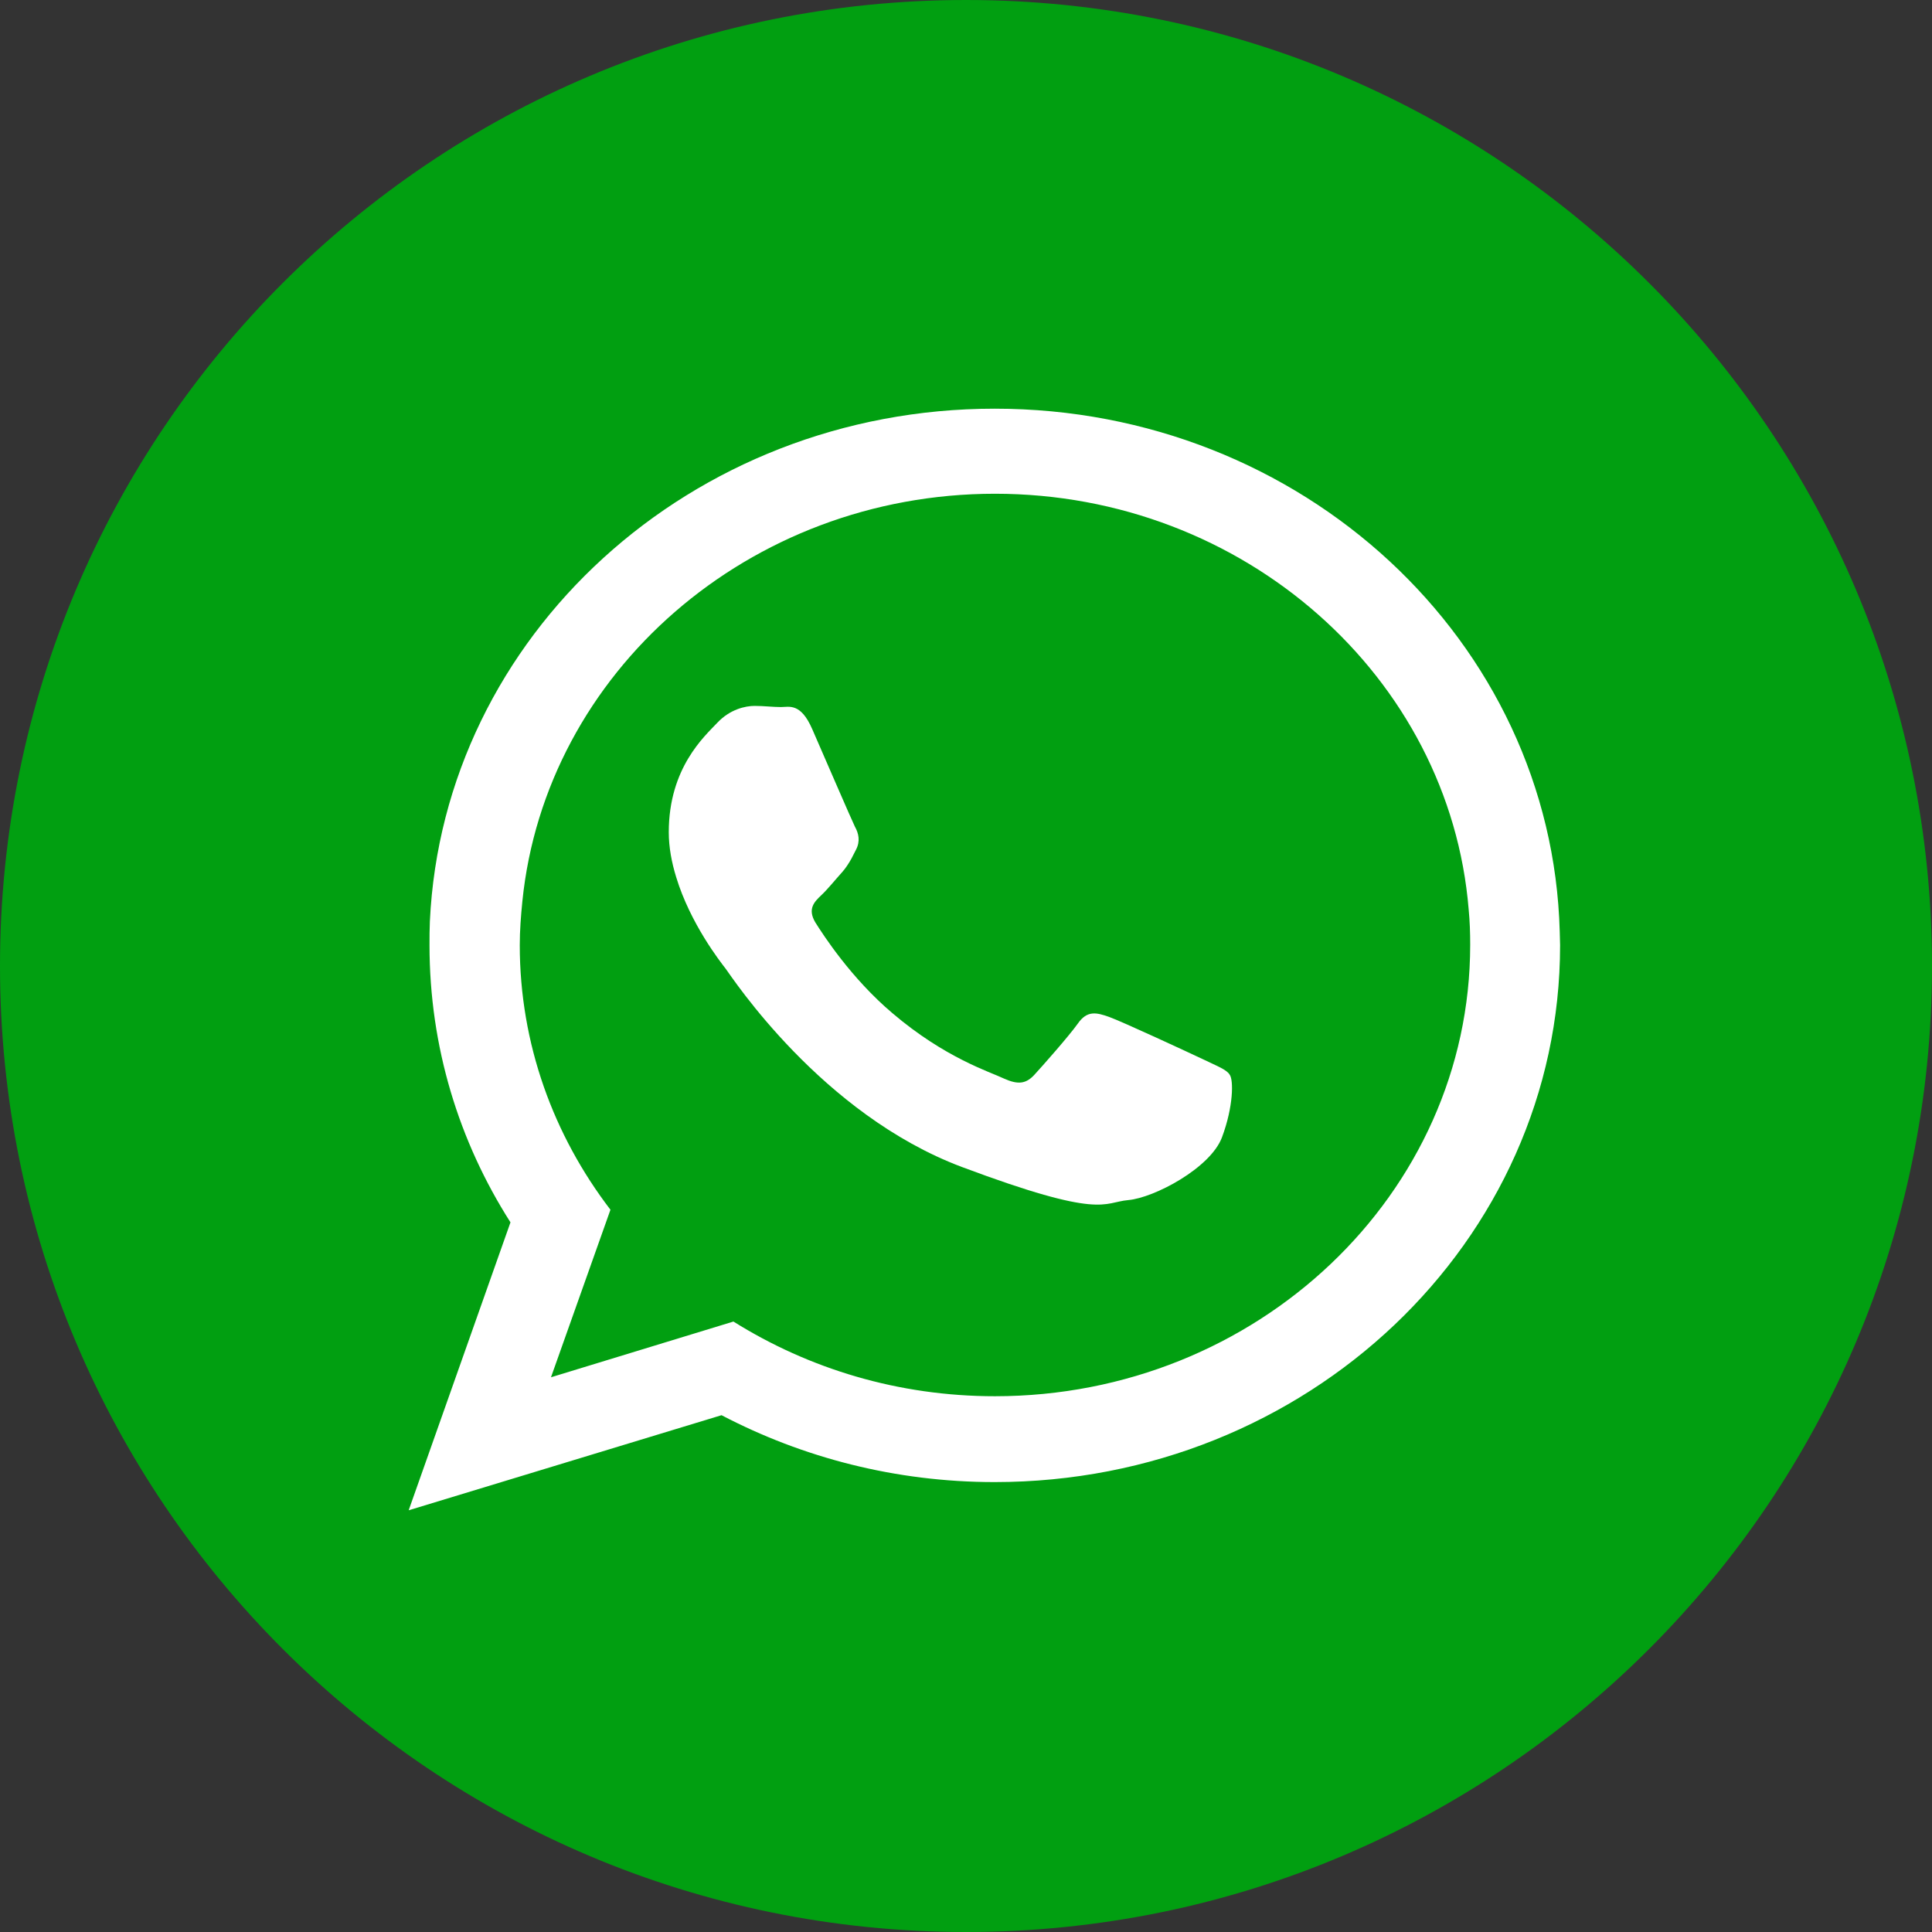
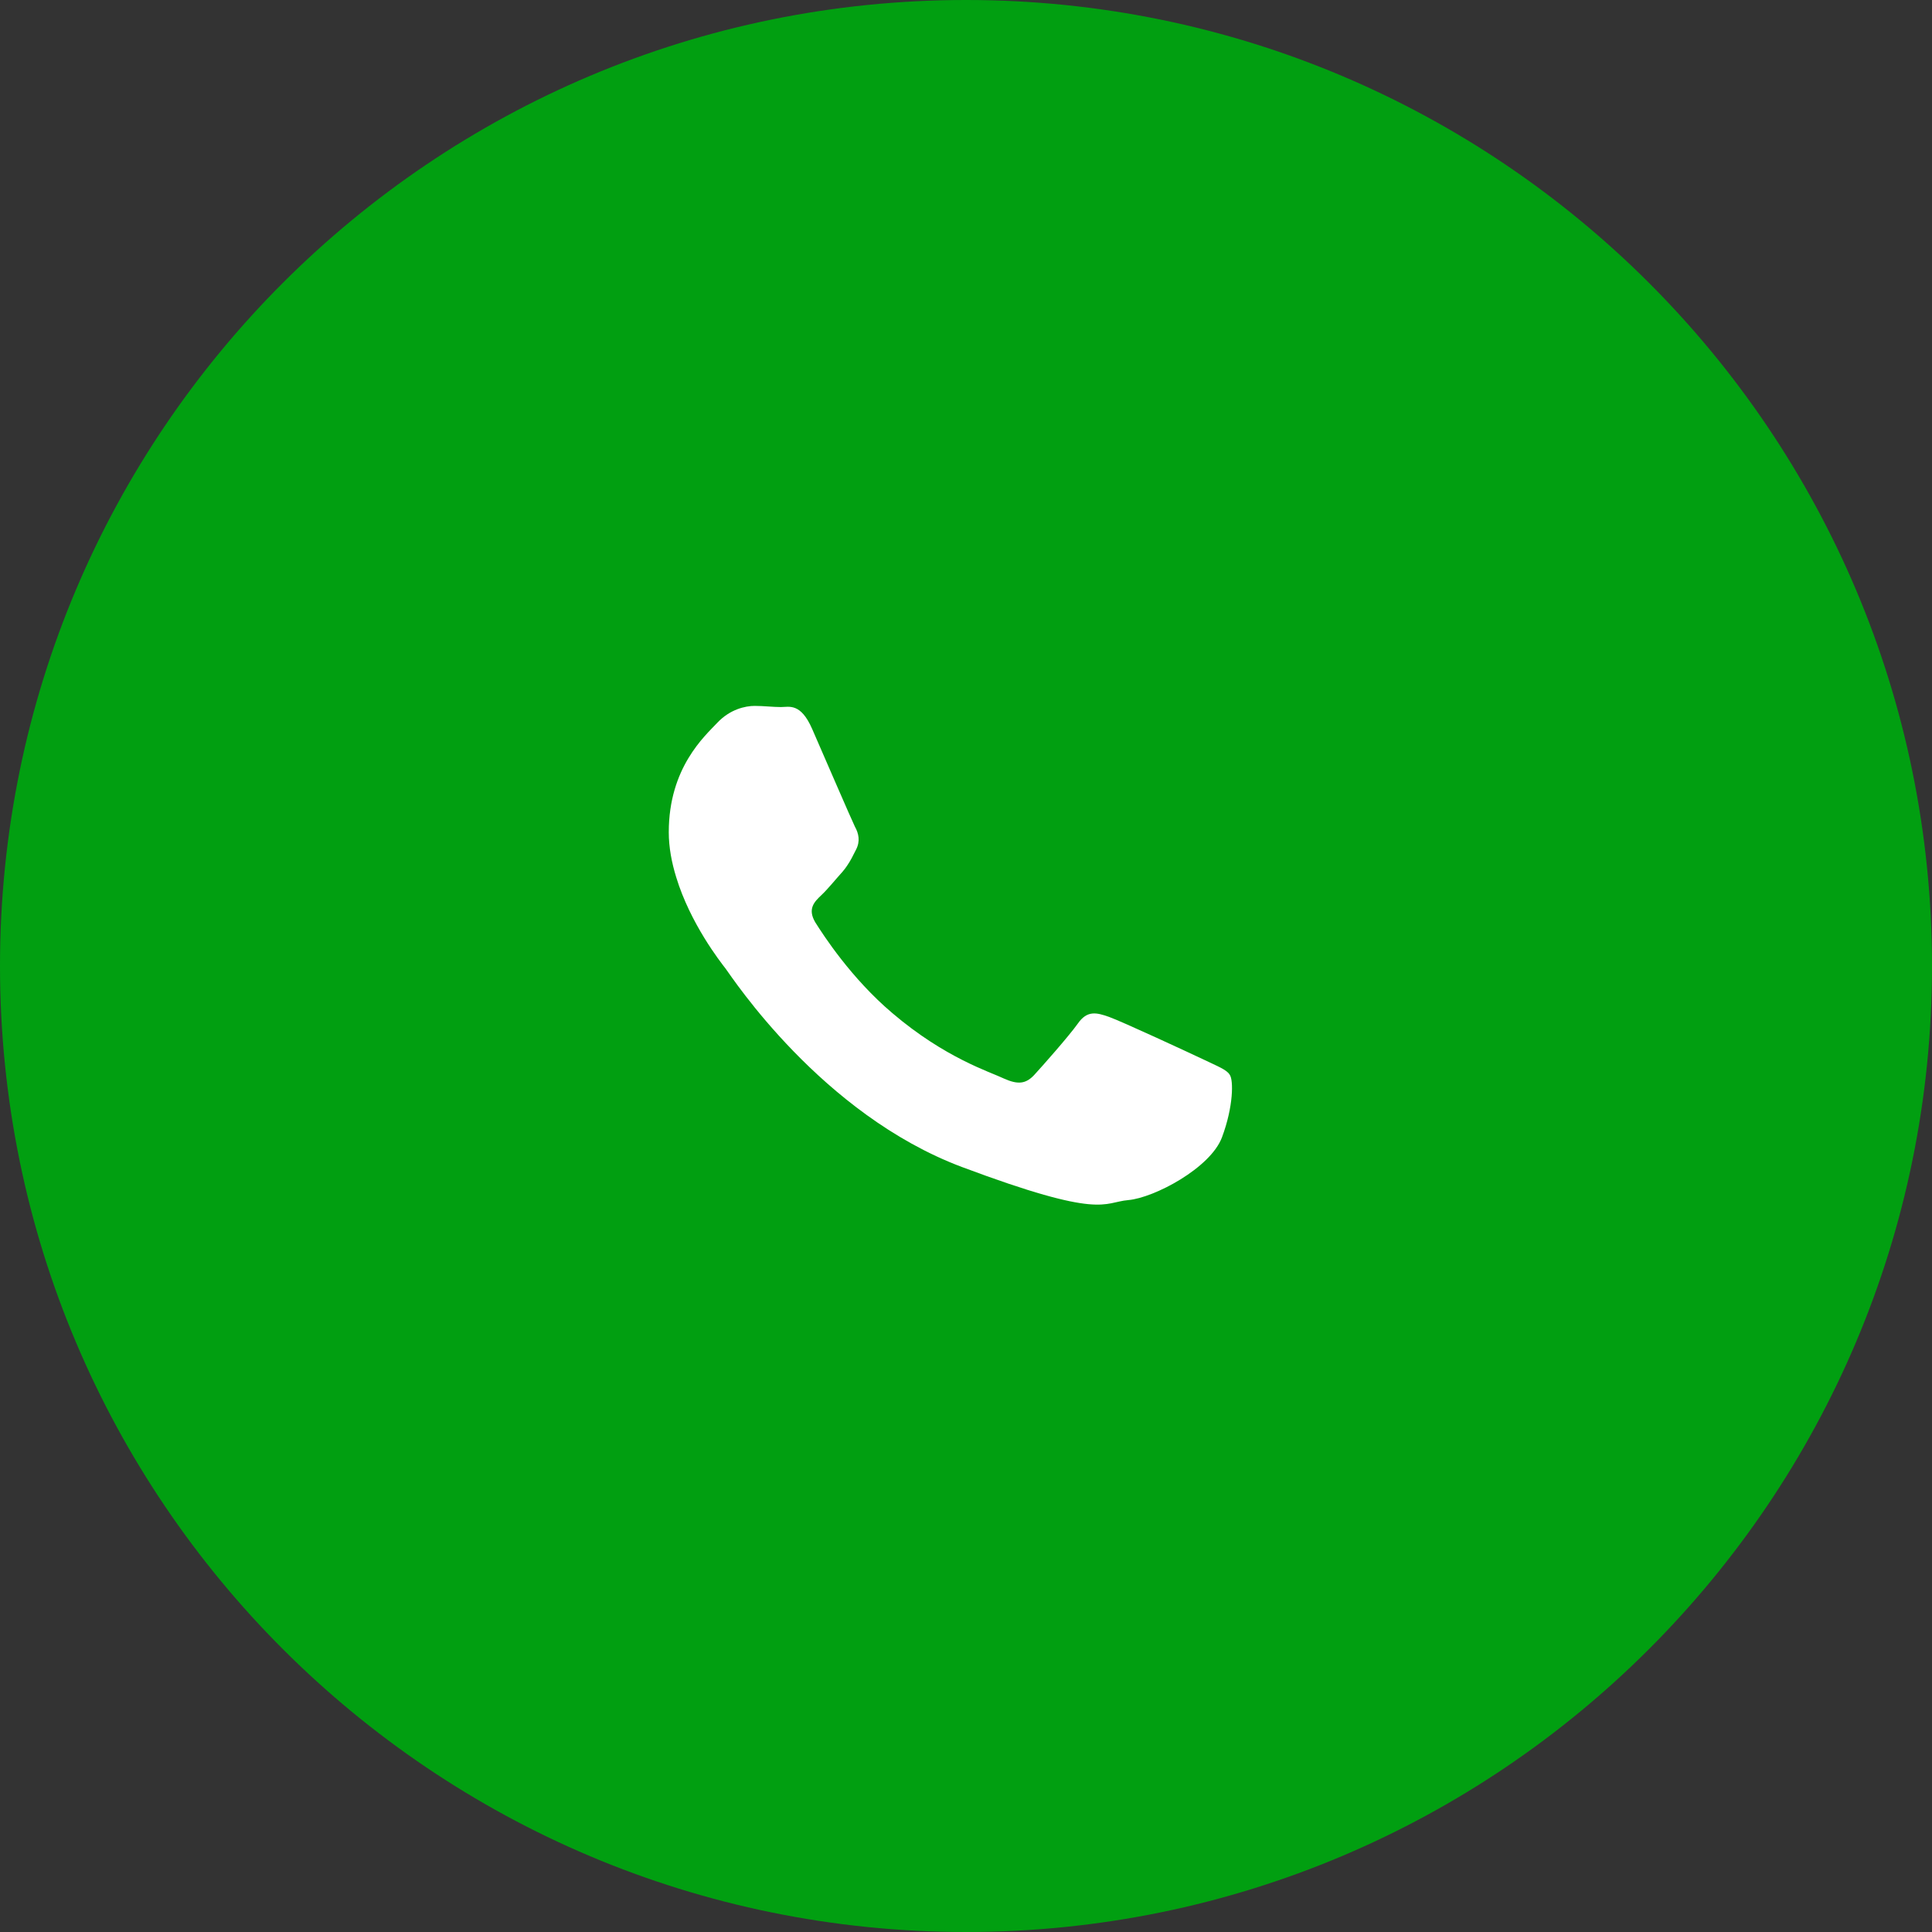
<svg xmlns="http://www.w3.org/2000/svg" width="32" height="32" viewBox="0 0 32 32" fill="none">
  <rect x="0" y="0" width="32" height="32" fill="#333333" stroke="none" />
  <path fill-rule="evenodd" clip-rule="evenodd" d="M32 16C32 24.834 24.838 32 16 32C7.162 32 0 24.841 0 16C0 7.159 7.162 0 16 0C24.838 0 32 7.166 32 16Z" fill="#019F11" />
-   <path fill-rule="evenodd" clip-rule="evenodd" d="M16.48 23.126C14.88 23.126 13.397 22.671 12.148 21.889L9.126 22.812L10.111 20.037C9.169 18.806 8.609 17.292 8.609 15.655C8.609 15.409 8.628 15.169 8.652 14.929C9.034 11.145 12.4 8.178 16.48 8.178C20.609 8.178 24.012 11.219 24.326 15.065C24.345 15.261 24.351 15.452 24.351 15.649C24.351 19.772 20.819 23.126 16.48 23.126ZM25.834 15.428C25.705 10.621 21.569 6.769 16.474 6.769C11.44 6.769 7.342 10.535 7.12 15.261C7.114 15.391 7.114 15.52 7.114 15.655C7.114 17.335 7.6 18.905 8.455 20.246L6.769 25.015L11.951 23.44C13.292 24.142 14.831 24.548 16.474 24.548C21.649 24.548 25.84 20.566 25.84 15.655C25.84 15.575 25.834 15.502 25.834 15.428Z" fill="white" />
  <path fill-rule="evenodd" clip-rule="evenodd" d="M19.939 17.551C19.705 17.44 18.578 16.917 18.369 16.843C18.16 16.769 18.006 16.732 17.852 16.954C17.698 17.169 17.262 17.661 17.126 17.809C16.991 17.951 16.861 17.969 16.628 17.864C16.4 17.754 15.655 17.526 14.781 16.781C14.098 16.203 13.637 15.489 13.502 15.274C13.372 15.052 13.489 14.935 13.606 14.825C13.711 14.726 13.834 14.572 13.951 14.443C13.982 14.406 14.012 14.369 14.031 14.338C14.086 14.258 14.123 14.184 14.178 14.074C14.252 13.932 14.222 13.803 14.16 13.692C14.105 13.581 13.643 12.511 13.452 12.074C13.261 11.637 13.071 11.711 12.935 11.711C12.8 11.711 12.652 11.692 12.498 11.692C12.345 11.692 12.092 11.748 11.883 11.969C11.674 12.191 11.077 12.714 11.077 13.784C11.077 14.037 11.126 14.289 11.2 14.529C11.434 15.298 11.932 15.932 12.018 16.043C12.129 16.191 13.606 18.455 15.932 19.329C18.265 20.203 18.265 19.914 18.689 19.877C19.114 19.84 20.049 19.348 20.24 18.837C20.431 18.326 20.431 17.889 20.369 17.803C20.32 17.717 20.166 17.661 19.939 17.551Z" fill="white" />
</svg>